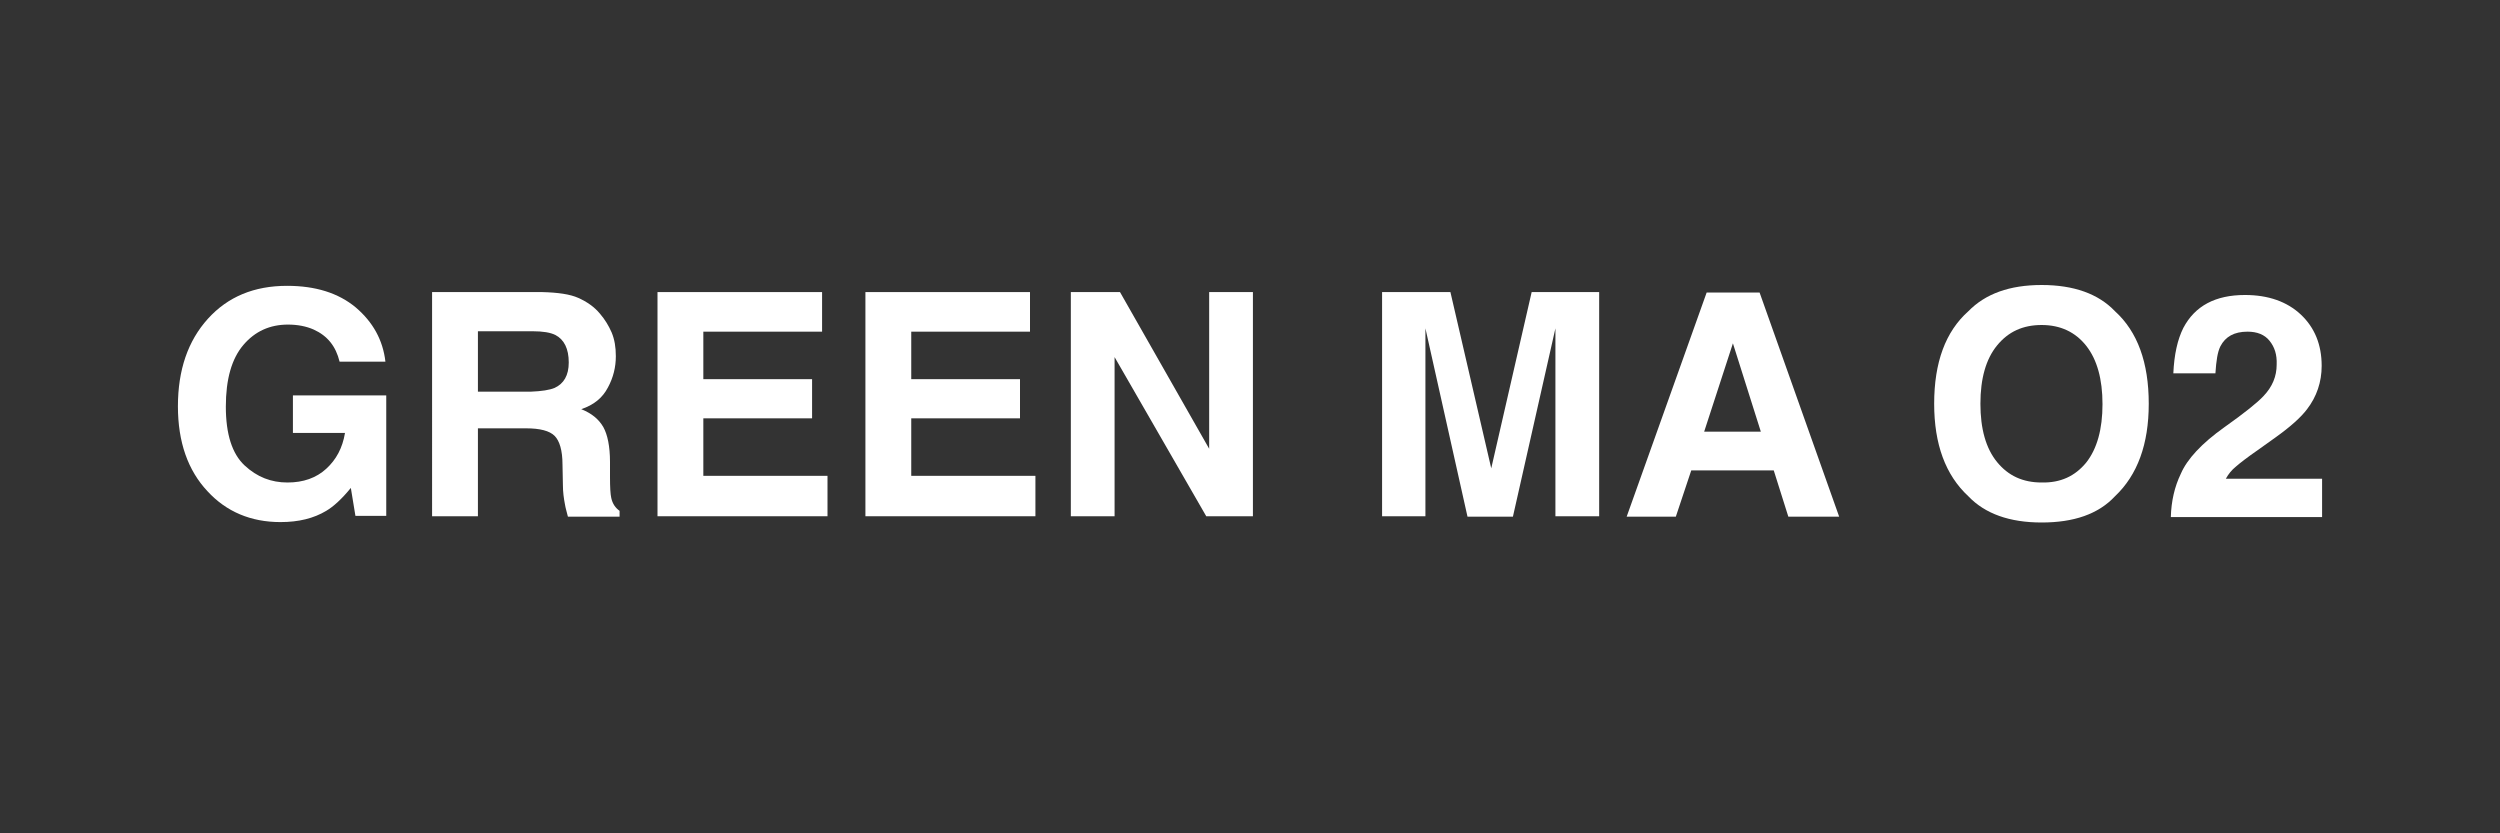
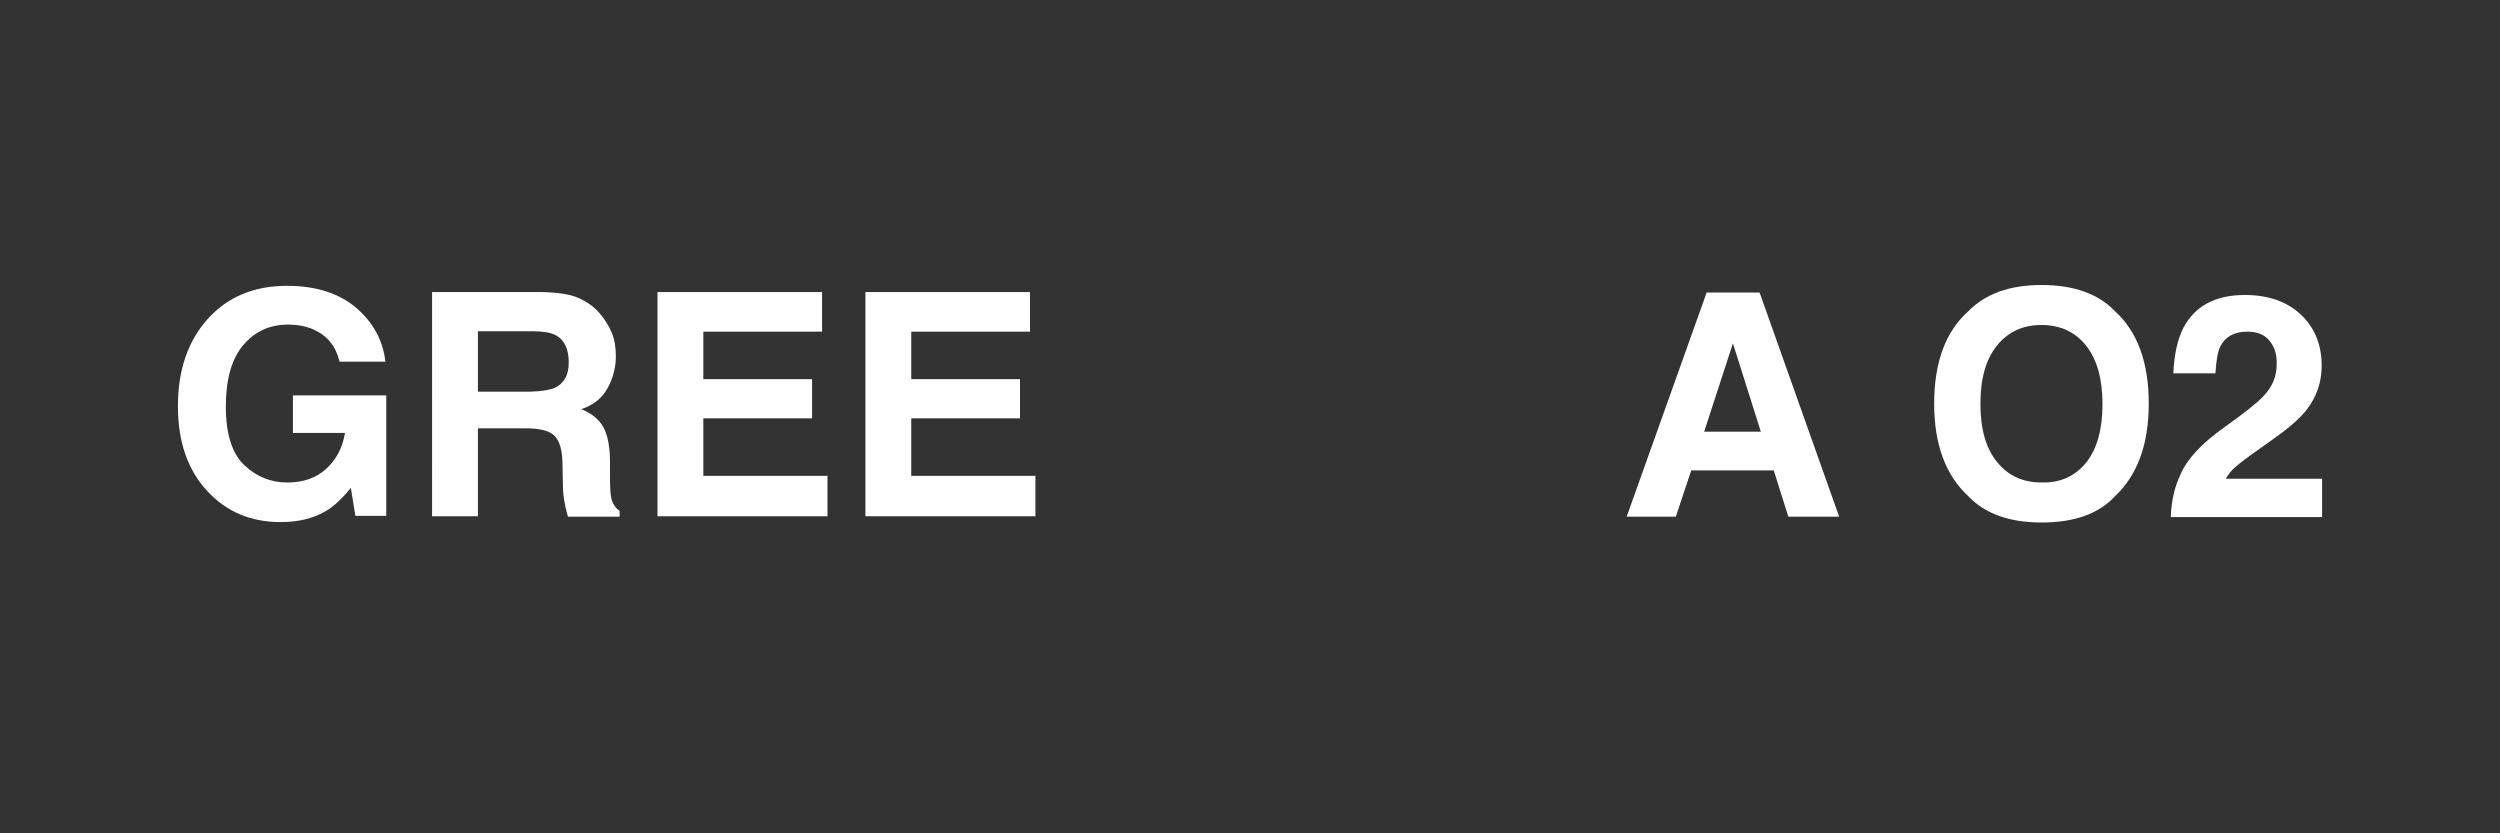
<svg xmlns="http://www.w3.org/2000/svg" id="Layer_1" x="0px" y="0px" viewBox="0 0 600 200" style="enable-background:new 0 0 600 200;" xml:space="preserve">
  <rect x="0" y="0" width="600" height="200" fill="#333333" stroke="none" />
  <style type="text/css"> .st0{fill:#FFFFFF;} </style>
  <g>
    <path class="st0" d="M78.3,122.6c-3,1.8-6.6,2.7-11,2.7c-7.1,0-13-2.5-17.5-7.4c-4.7-5-7.1-11.8-7.1-20.4c0-8.7,2.4-15.7,7.2-21 c4.8-5.3,11.1-7.9,19-7.9c6.8,0,12.3,1.7,16.5,5.2c4.1,3.5,6.5,7.8,7.1,13H81.5c-0.9-3.7-2.9-6.2-6.2-7.7c-1.8-0.8-3.9-1.2-6.2-1.2 c-4.3,0-7.9,1.6-10.7,4.9c-2.8,3.3-4.2,8.2-4.2,14.8c0,6.6,1.5,11.3,4.5,14.1s6.4,4.1,10.3,4.1c3.8,0,6.9-1.1,9.3-3.3 c2.4-2.2,3.9-5,4.5-8.6H70.3v-9h22.4v28.9h-7.4l-1.1-6.7C82,119.8,80,121.6,78.3,122.6z" />
    <path class="st0" d="M126.3,102.8h-11.6v21.1h-11V70.1h26.4c3.8,0.1,6.7,0.5,8.7,1.4c2,0.9,3.8,2.1,5.2,3.8 c1.2,1.4,2.1,2.9,2.8,4.5c0.7,1.7,1,3.5,1,5.7c0,2.6-0.6,5.1-1.9,7.5c-1.3,2.5-3.4,4.2-6.4,5.2c2.5,1,4.2,2.4,5.3,4.3 c1,1.8,1.6,4.6,1.6,8.4v3.6c0,2.5,0.1,4.1,0.3,5c0.3,1.4,1,2.4,2,3.1v1.4h-12.4c-0.3-1.2-0.6-2.2-0.7-2.9c-0.3-1.5-0.5-3.1-0.5-4.6 l-0.1-5c0-3.4-0.7-5.7-1.9-6.9C131.9,103.4,129.6,102.8,126.3,102.8z M133.1,93.1c2.2-1,3.4-3,3.4-6.1c0-3.3-1.1-5.5-3.2-6.6 c-1.2-0.6-3-0.9-5.5-0.9h-13.1v14.5h12.7C130,93.9,131.9,93.6,133.1,93.1z" />
    <path class="st0" d="M194.9,100.4h-26.1v13.8h29.8v9.7h-40.8V70.1h39.5v9.5h-28.5v11.4h26.1V100.4z" />
    <path class="st0" d="M244.8,100.4h-26.1v13.8h29.8v9.7h-40.8V70.1h39.5v9.5h-28.5v11.4h26.1V100.4z" />
-     <path class="st0" d="M300.7,123.9h-11.2l-22-38.2v38.2H257V70.1h11.8l21.4,37.6V70.1h10.5V123.9z" />
-     <path class="st0" d="M342.2,123.9h-10.5V70.1h16.4l9.8,42.3l9.7-42.3h16.2v53.8h-10.5V87.6c0-1,0-2.5,0-4.4s0-3.3,0-4.4l-10.2,45.2 h-10.9l-10.1-45.2c0,1,0,2.5,0,4.4s0,3.4,0,4.4V123.9z" />
    <path class="st0" d="M425.7,112.9h-19.8l-3.7,11.1h-11.8l19.2-53.8h12.7l19.1,53.8h-12.2L425.7,112.9z M422.6,103.6l-6.7-21.2 l-6.9,21.2H422.6z" />
    <path class="st0" d="M490,125.4c-7.7,0-13.6-2.1-17.6-6.3c-5.5-5.1-8.2-12.5-8.2-22.2c0-9.9,2.7-17.3,8.2-22.2 c4.1-4.2,9.9-6.3,17.6-6.3s13.6,2.1,17.6,6.3c5.4,4.9,8.1,12.3,8.1,22.2c0,9.7-2.7,17.1-8.1,22.2 C503.6,123.4,497.7,125.4,490,125.4z M500.7,111c2.6-3.3,3.9-8,3.9-14c0-6-1.3-10.7-3.9-14S494.5,78,490,78c-4.5,0-8,1.6-10.7,4.9 s-4,8-4,14s1.3,10.7,4,14s6.2,4.9,10.7,4.9C494.5,115.9,498,114.3,500.7,111z" />
    <path class="st0" d="M544.7,81.8c-1.2-1.5-3-2.2-5.3-2.2c-3.2,0-5.3,1.2-6.5,3.5c-0.7,1.4-1,3.5-1.2,6.5h-10.1 c0.2-4.5,1-8.1,2.4-10.9c2.8-5.3,7.7-7.9,14.8-7.9c5.6,0,10.1,1.6,13.4,4.7s5,7.2,5,12.3c0,3.9-1.2,7.4-3.5,10.4 c-1.5,2-4.1,4.3-7.6,6.8l-4.2,3c-2.6,1.8-4.4,3.2-5.3,4c-1,0.8-1.8,1.8-2.4,2.9h23.1v9.2H521c0.1-3.8,0.9-7.3,2.4-10.4 c1.5-3.5,5-7.3,10.5-11.2c4.8-3.4,7.9-5.9,9.3-7.4c2.2-2.3,3.2-4.8,3.2-7.6C546.5,85.1,545.9,83.3,544.7,81.8z" />
  </g>
</svg>